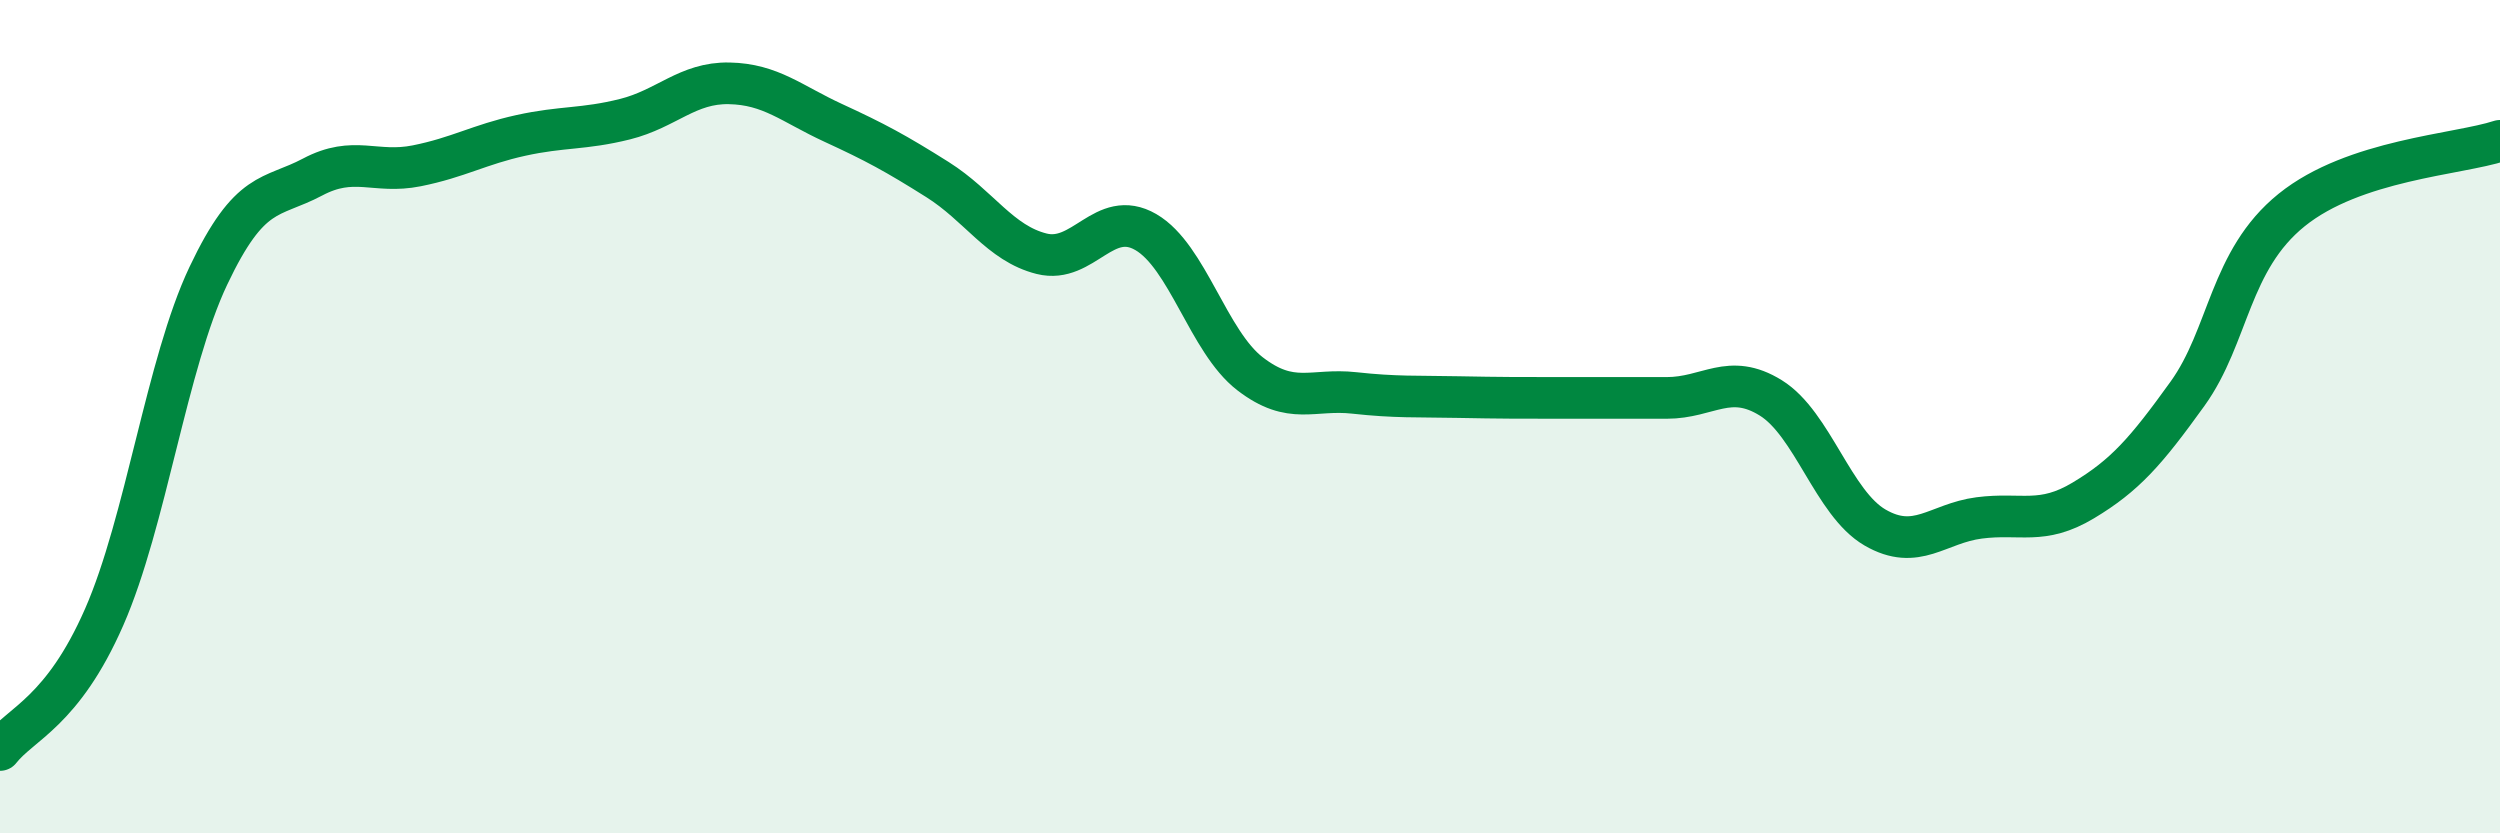
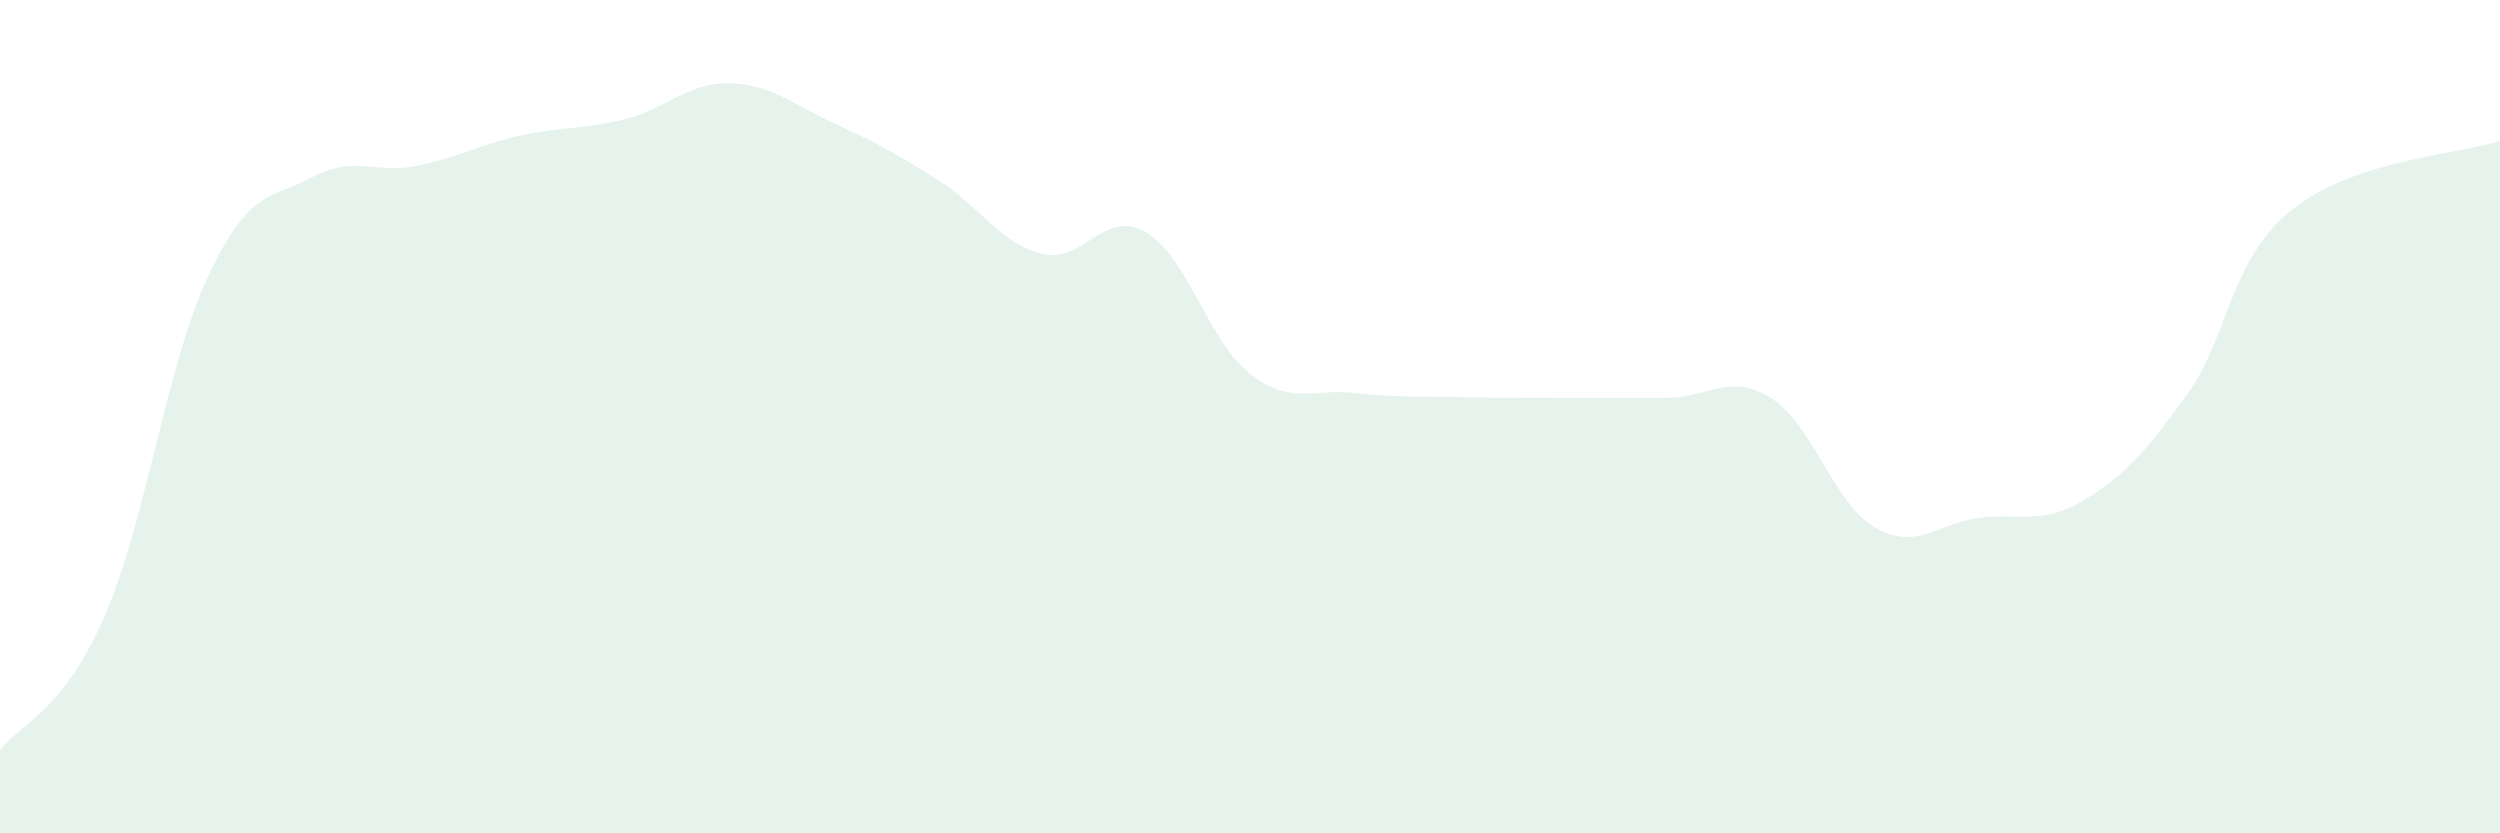
<svg xmlns="http://www.w3.org/2000/svg" width="60" height="20" viewBox="0 0 60 20">
  <path d="M 0,18 C 0.5,17.36 1.5,17.09 2.5,14.81 C 3.5,12.53 4,8.73 5,6.62 C 6,4.51 6.5,4.78 7.5,4.25 C 8.5,3.72 9,4.18 10,3.98 C 11,3.78 11.5,3.47 12.5,3.25 C 13.5,3.03 14,3.11 15,2.86 C 16,2.61 16.5,1.98 17.5,2 C 18.5,2.02 19,2.49 20,2.95 C 21,3.41 21.5,3.68 22.5,4.31 C 23.5,4.94 24,5.84 25,6.09 C 26,6.34 26.5,4.99 27.5,5.57 C 28.5,6.15 29,8.2 30,8.97 C 31,9.74 31.5,9.32 32.5,9.43 C 33.5,9.54 34,9.51 35,9.53 C 36,9.55 36.5,9.55 37.5,9.55 C 38.5,9.55 39,9.55 40,9.55 C 41,9.55 41.5,8.93 42.5,9.55 C 43.5,10.17 44,12.08 45,12.66 C 46,13.24 46.5,12.56 47.5,12.43 C 48.5,12.3 49,12.61 50,12.01 C 51,11.41 51.5,10.84 52.5,9.45 C 53.5,8.06 53.5,6.25 55,5.04 C 56.5,3.83 59,3.71 60,3.38L60 20L0 20Z" fill="#008740" opacity="0.1" stroke-linecap="round" stroke-linejoin="round" />
-   <path d="M 0,18 C 0.5,17.36 1.5,17.09 2.5,14.81 C 3.5,12.53 4,8.73 5,6.62 C 6,4.51 6.5,4.78 7.5,4.25 C 8.5,3.72 9,4.18 10,3.98 C 11,3.78 11.5,3.47 12.5,3.25 C 13.5,3.03 14,3.11 15,2.86 C 16,2.61 16.5,1.98 17.5,2 C 18.5,2.02 19,2.49 20,2.95 C 21,3.41 21.5,3.68 22.5,4.31 C 23.5,4.94 24,5.84 25,6.09 C 26,6.34 26.5,4.99 27.5,5.57 C 28.5,6.15 29,8.2 30,8.97 C 31,9.74 31.5,9.32 32.5,9.43 C 33.5,9.54 34,9.51 35,9.53 C 36,9.55 36.5,9.55 37.5,9.55 C 38.5,9.55 39,9.55 40,9.55 C 41,9.55 41.5,8.93 42.5,9.55 C 43.5,10.17 44,12.08 45,12.66 C 46,13.24 46.5,12.56 47.5,12.43 C 48.5,12.3 49,12.61 50,12.01 C 51,11.41 51.5,10.84 52.5,9.45 C 53.5,8.06 53.5,6.25 55,5.04 C 56.5,3.83 59,3.71 60,3.38" stroke="#008740" stroke-width="1" fill="none" stroke-linecap="round" stroke-linejoin="round" />
</svg>